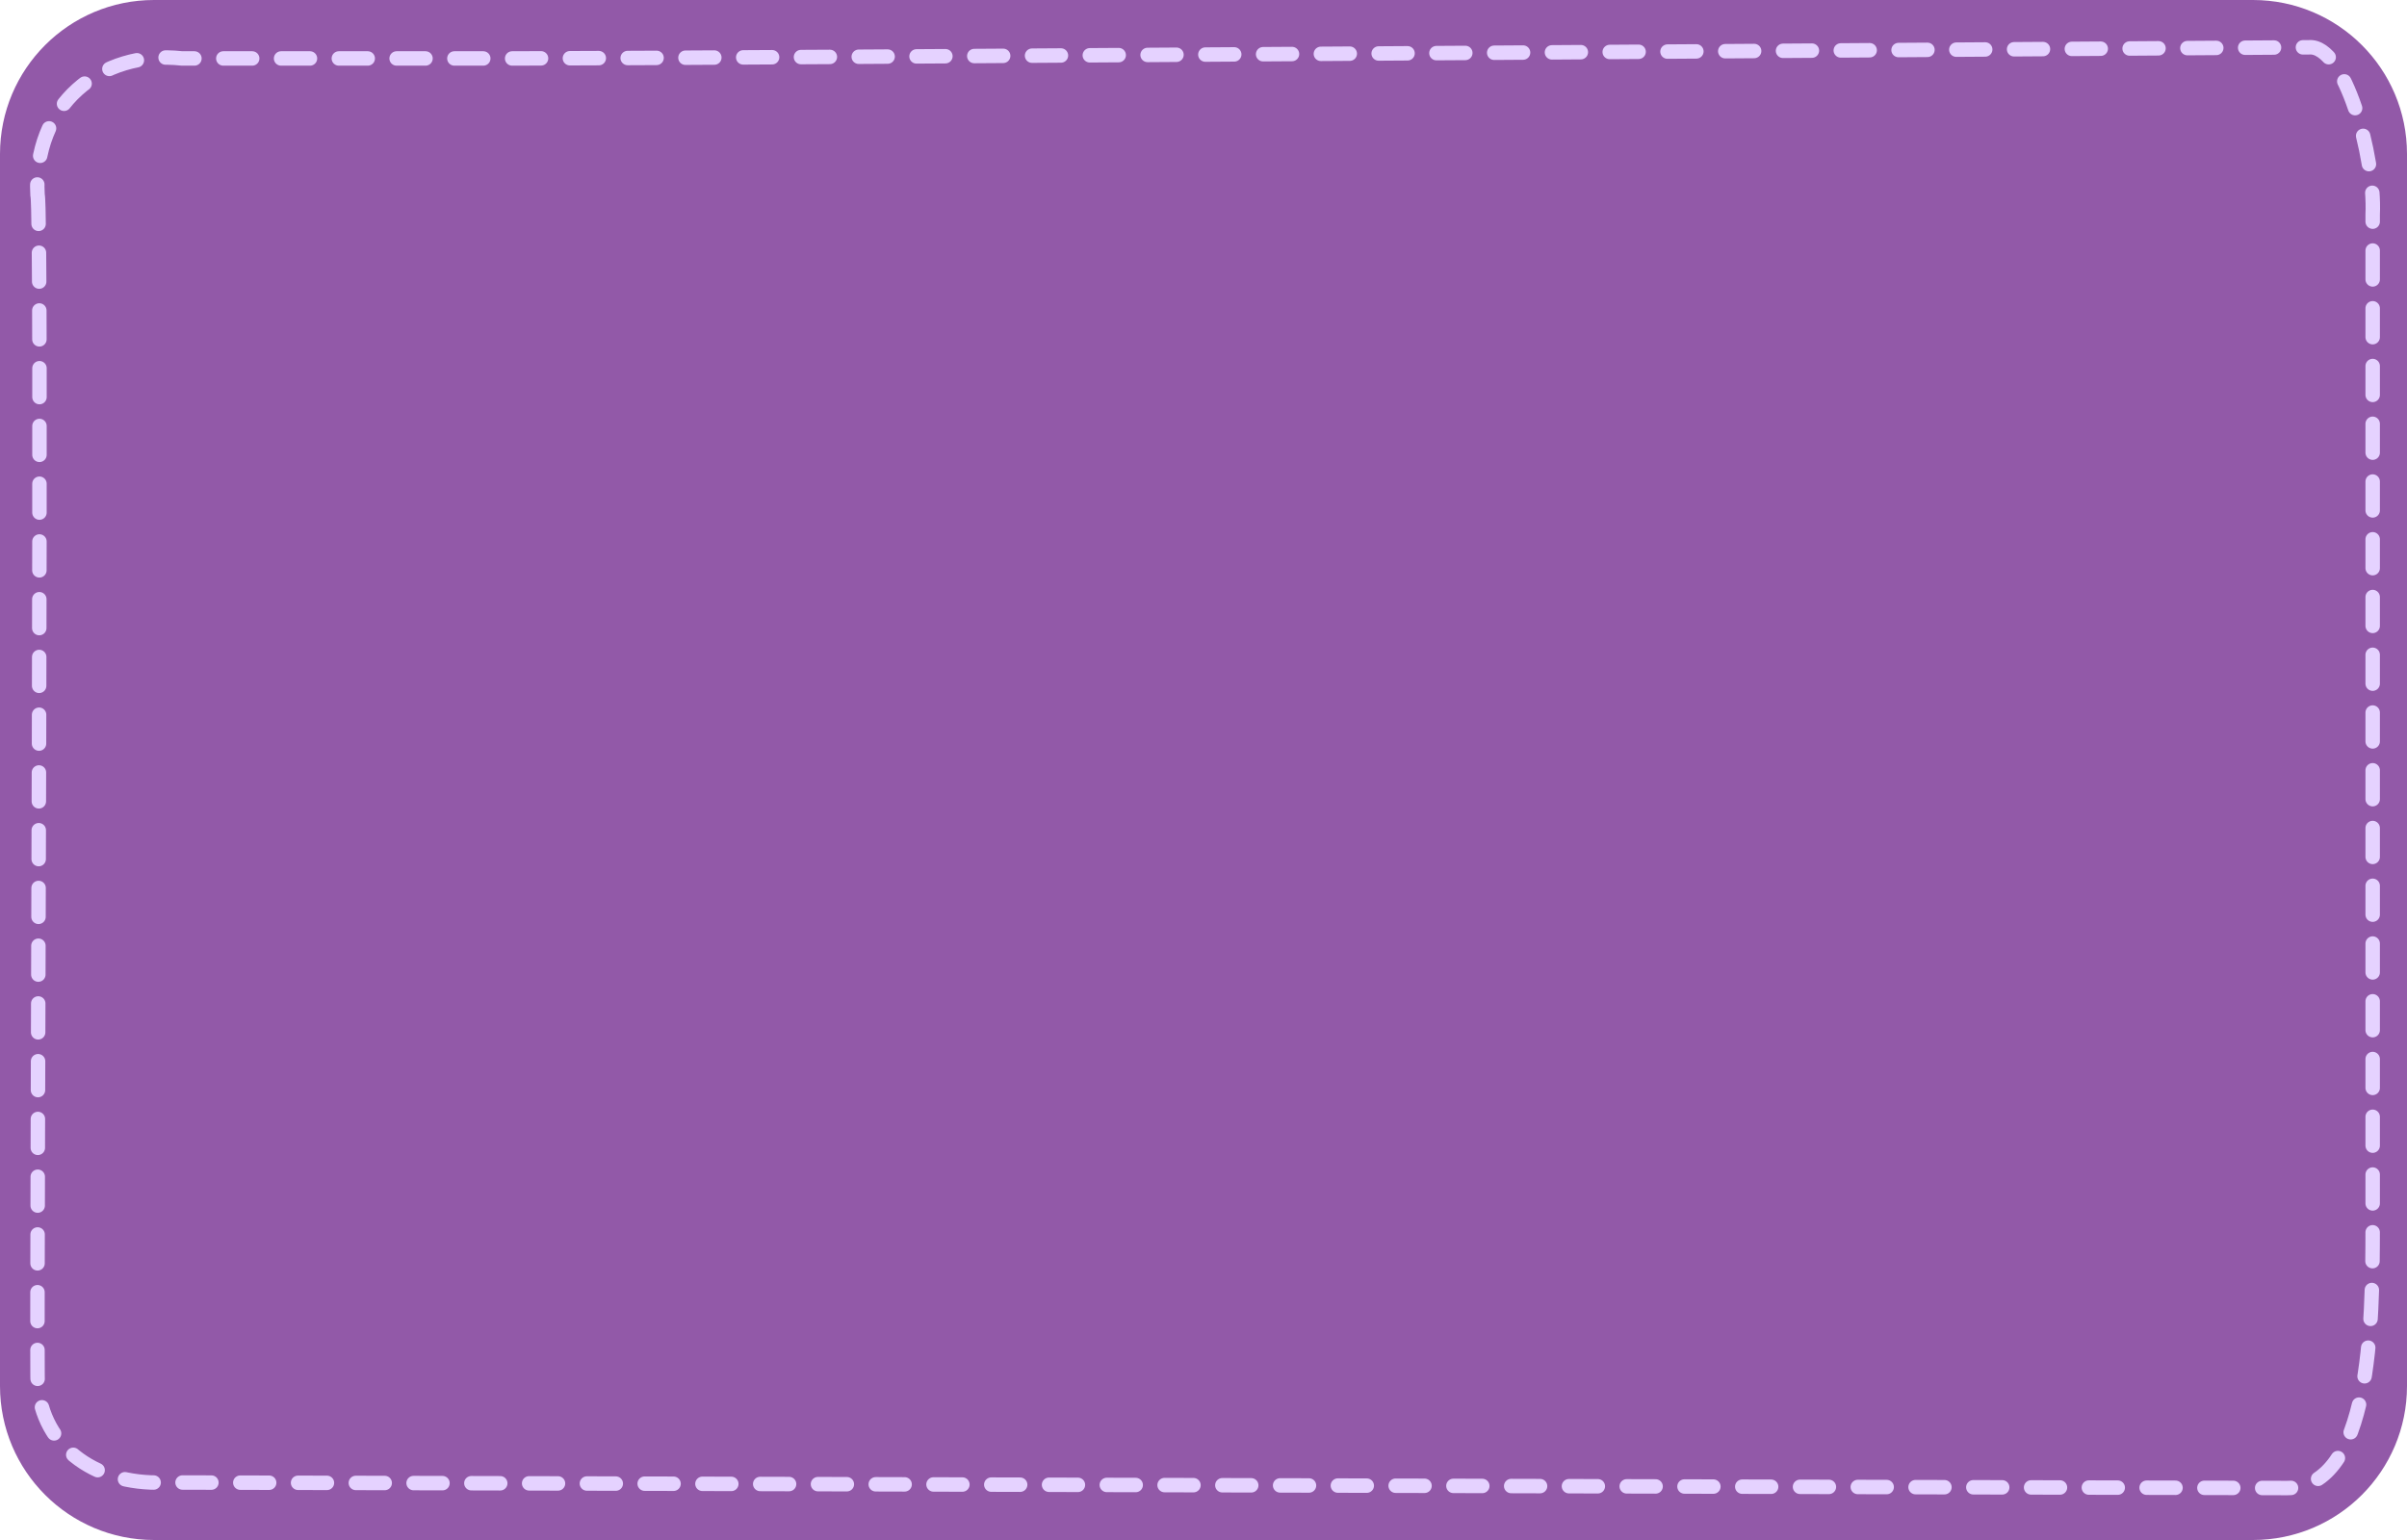
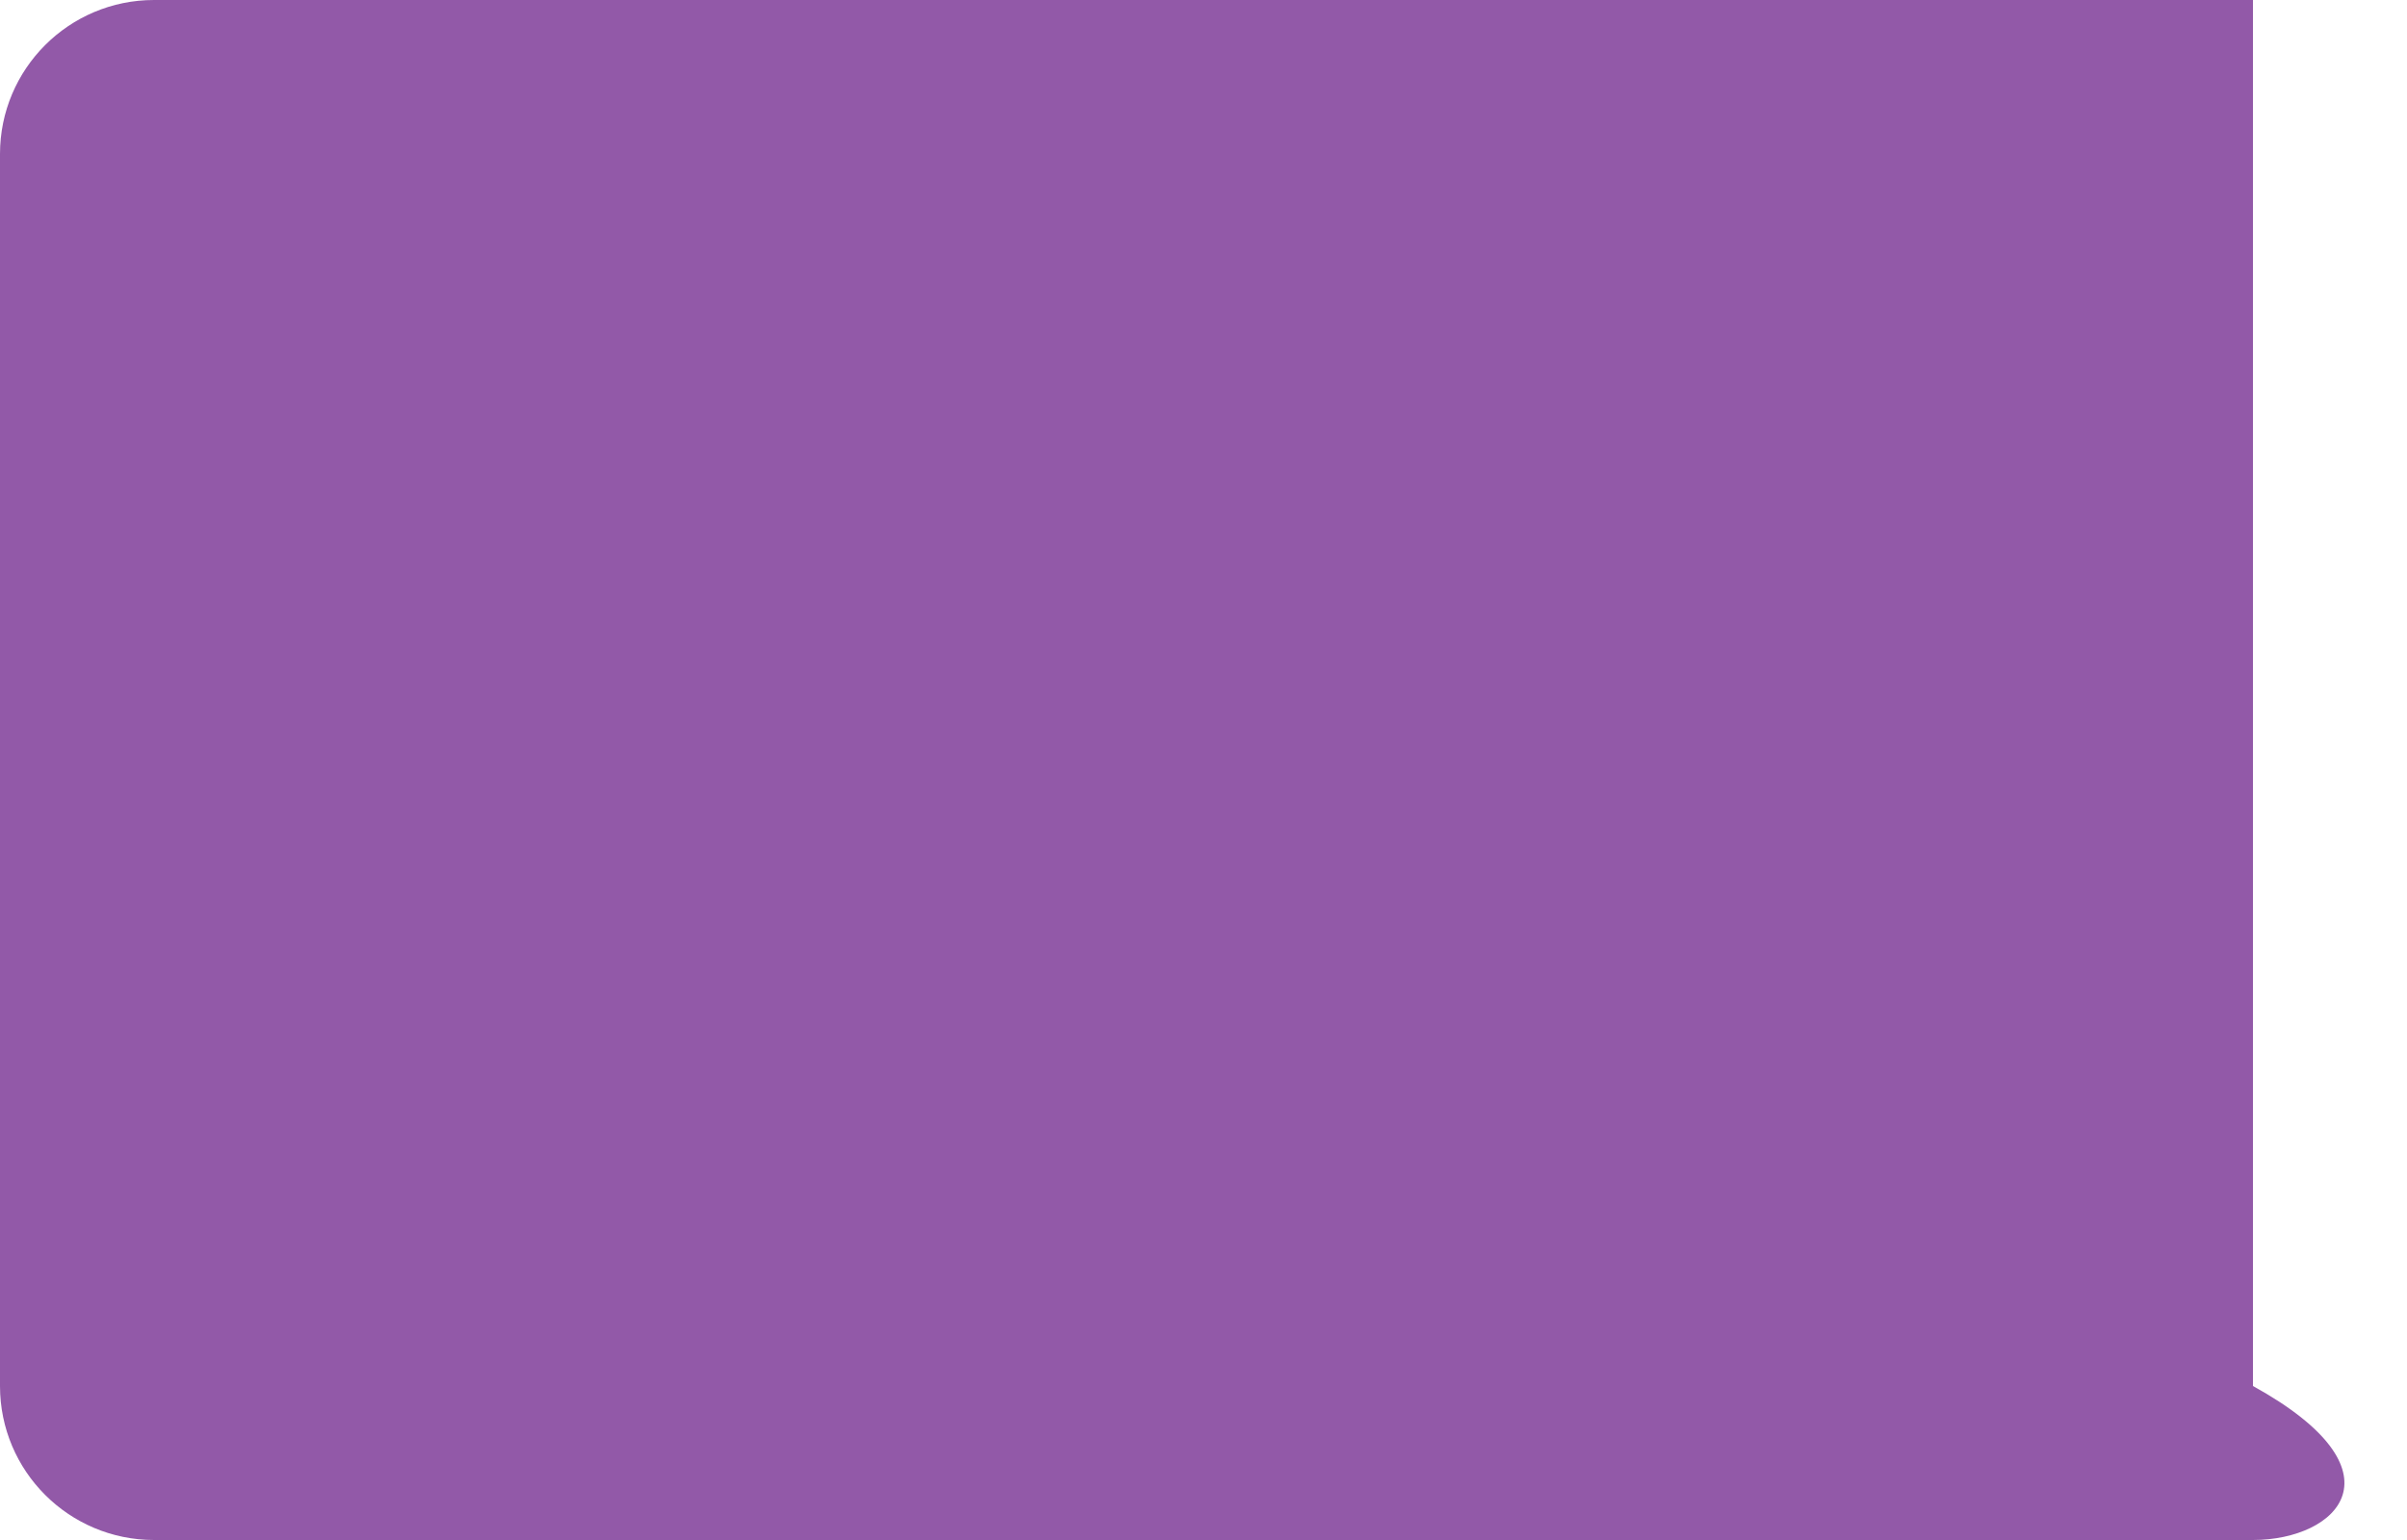
<svg xmlns="http://www.w3.org/2000/svg" width="500" height="320" viewBox="0 0 500 320" fill="none">
-   <path d="M0 32C0 14.327 14.327 0 32 0H468C485.673 0 500 14.327 500 32V288C500 305.673 485.673 320 468 320H32C14.327 320 0 305.673 0 288V32Z" fill="#9259A8" />
-   <path d="M7.8 40.52C8.816 43.244 7.611 256.509 7.8 286.041C7.891 300.107 19.47 308.589 33.959 308.045C55.362 308.045 453.705 309.203 475.107 309.203C492.529 309.203 492.87 275.33 492.87 254.771V131.432V44.573C493.428 32.447 486.953 9.193 479.629 9.829C479.629 9.829 142.136 12.146 106.623 12.146H37.834C20.902 10.28 6.716 21.823 7.8 40.52Z" stroke="#E5D2FF" stroke-width="3" stroke-linecap="round" stroke-dasharray="6 6" />
+   <path d="M0 32C0 14.327 14.327 0 32 0H468V288C500 305.673 485.673 320 468 320H32C14.327 320 0 305.673 0 288V32Z" fill="#9259A8" />
</svg>